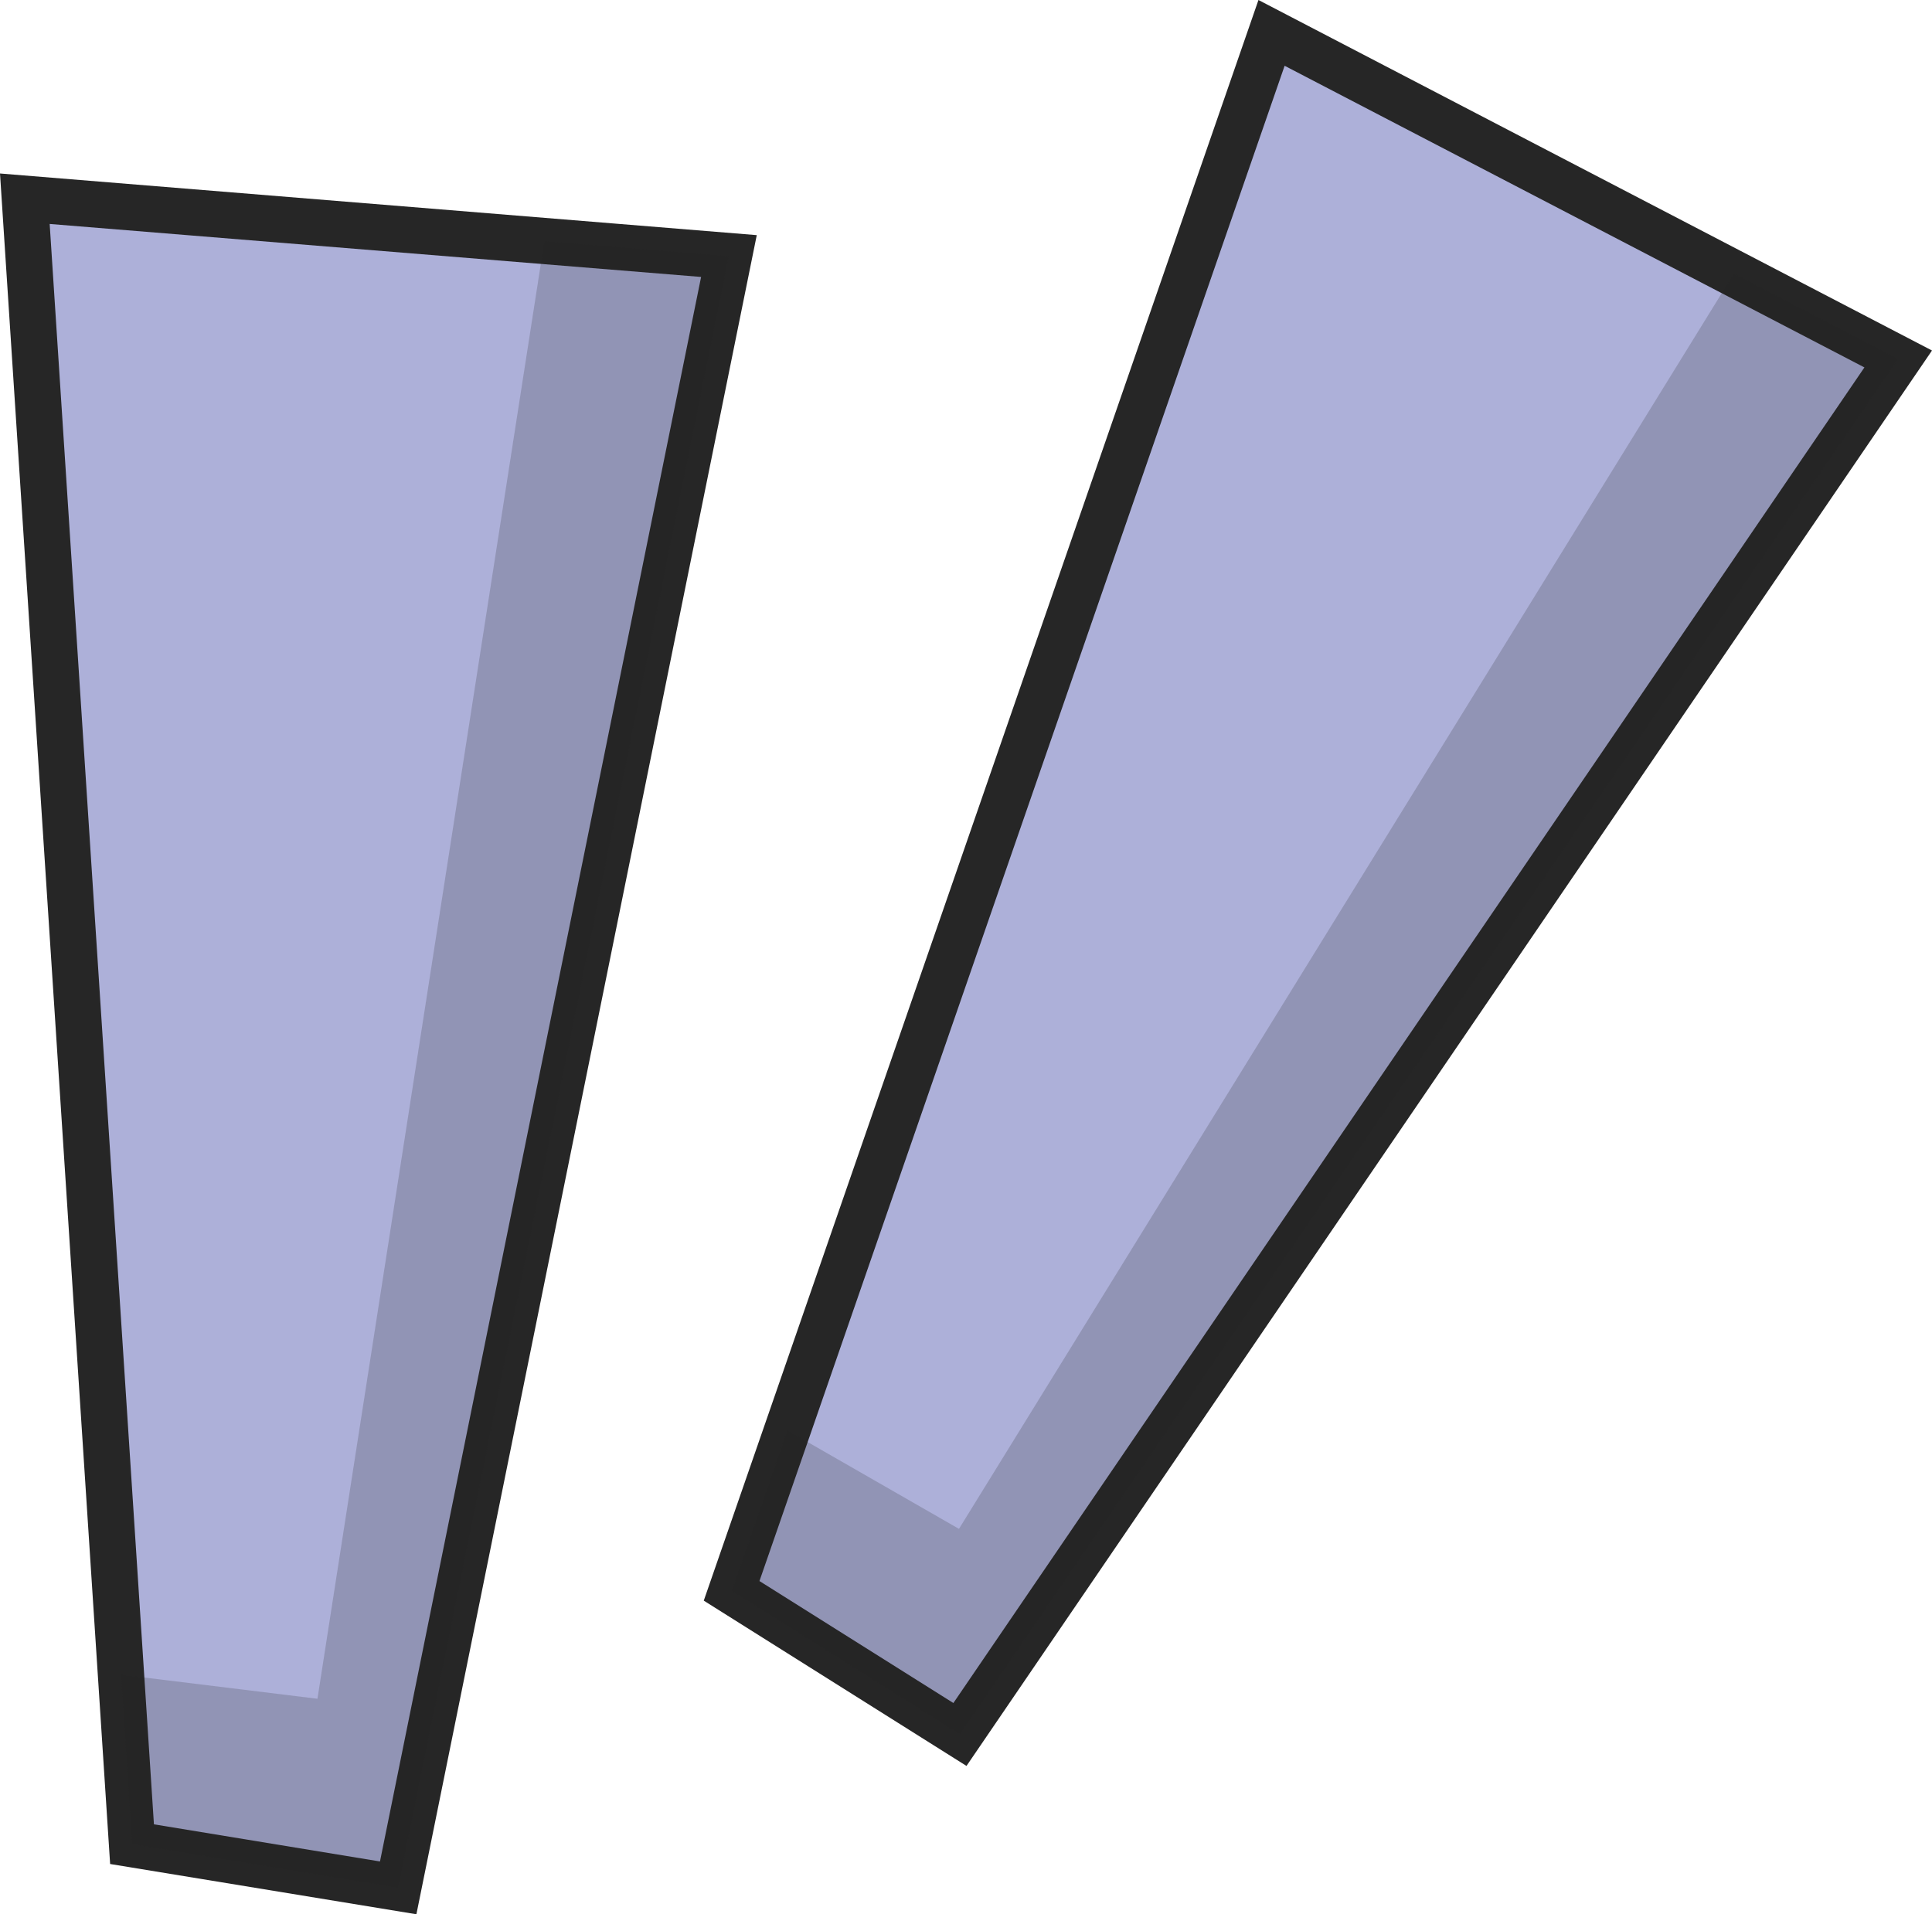
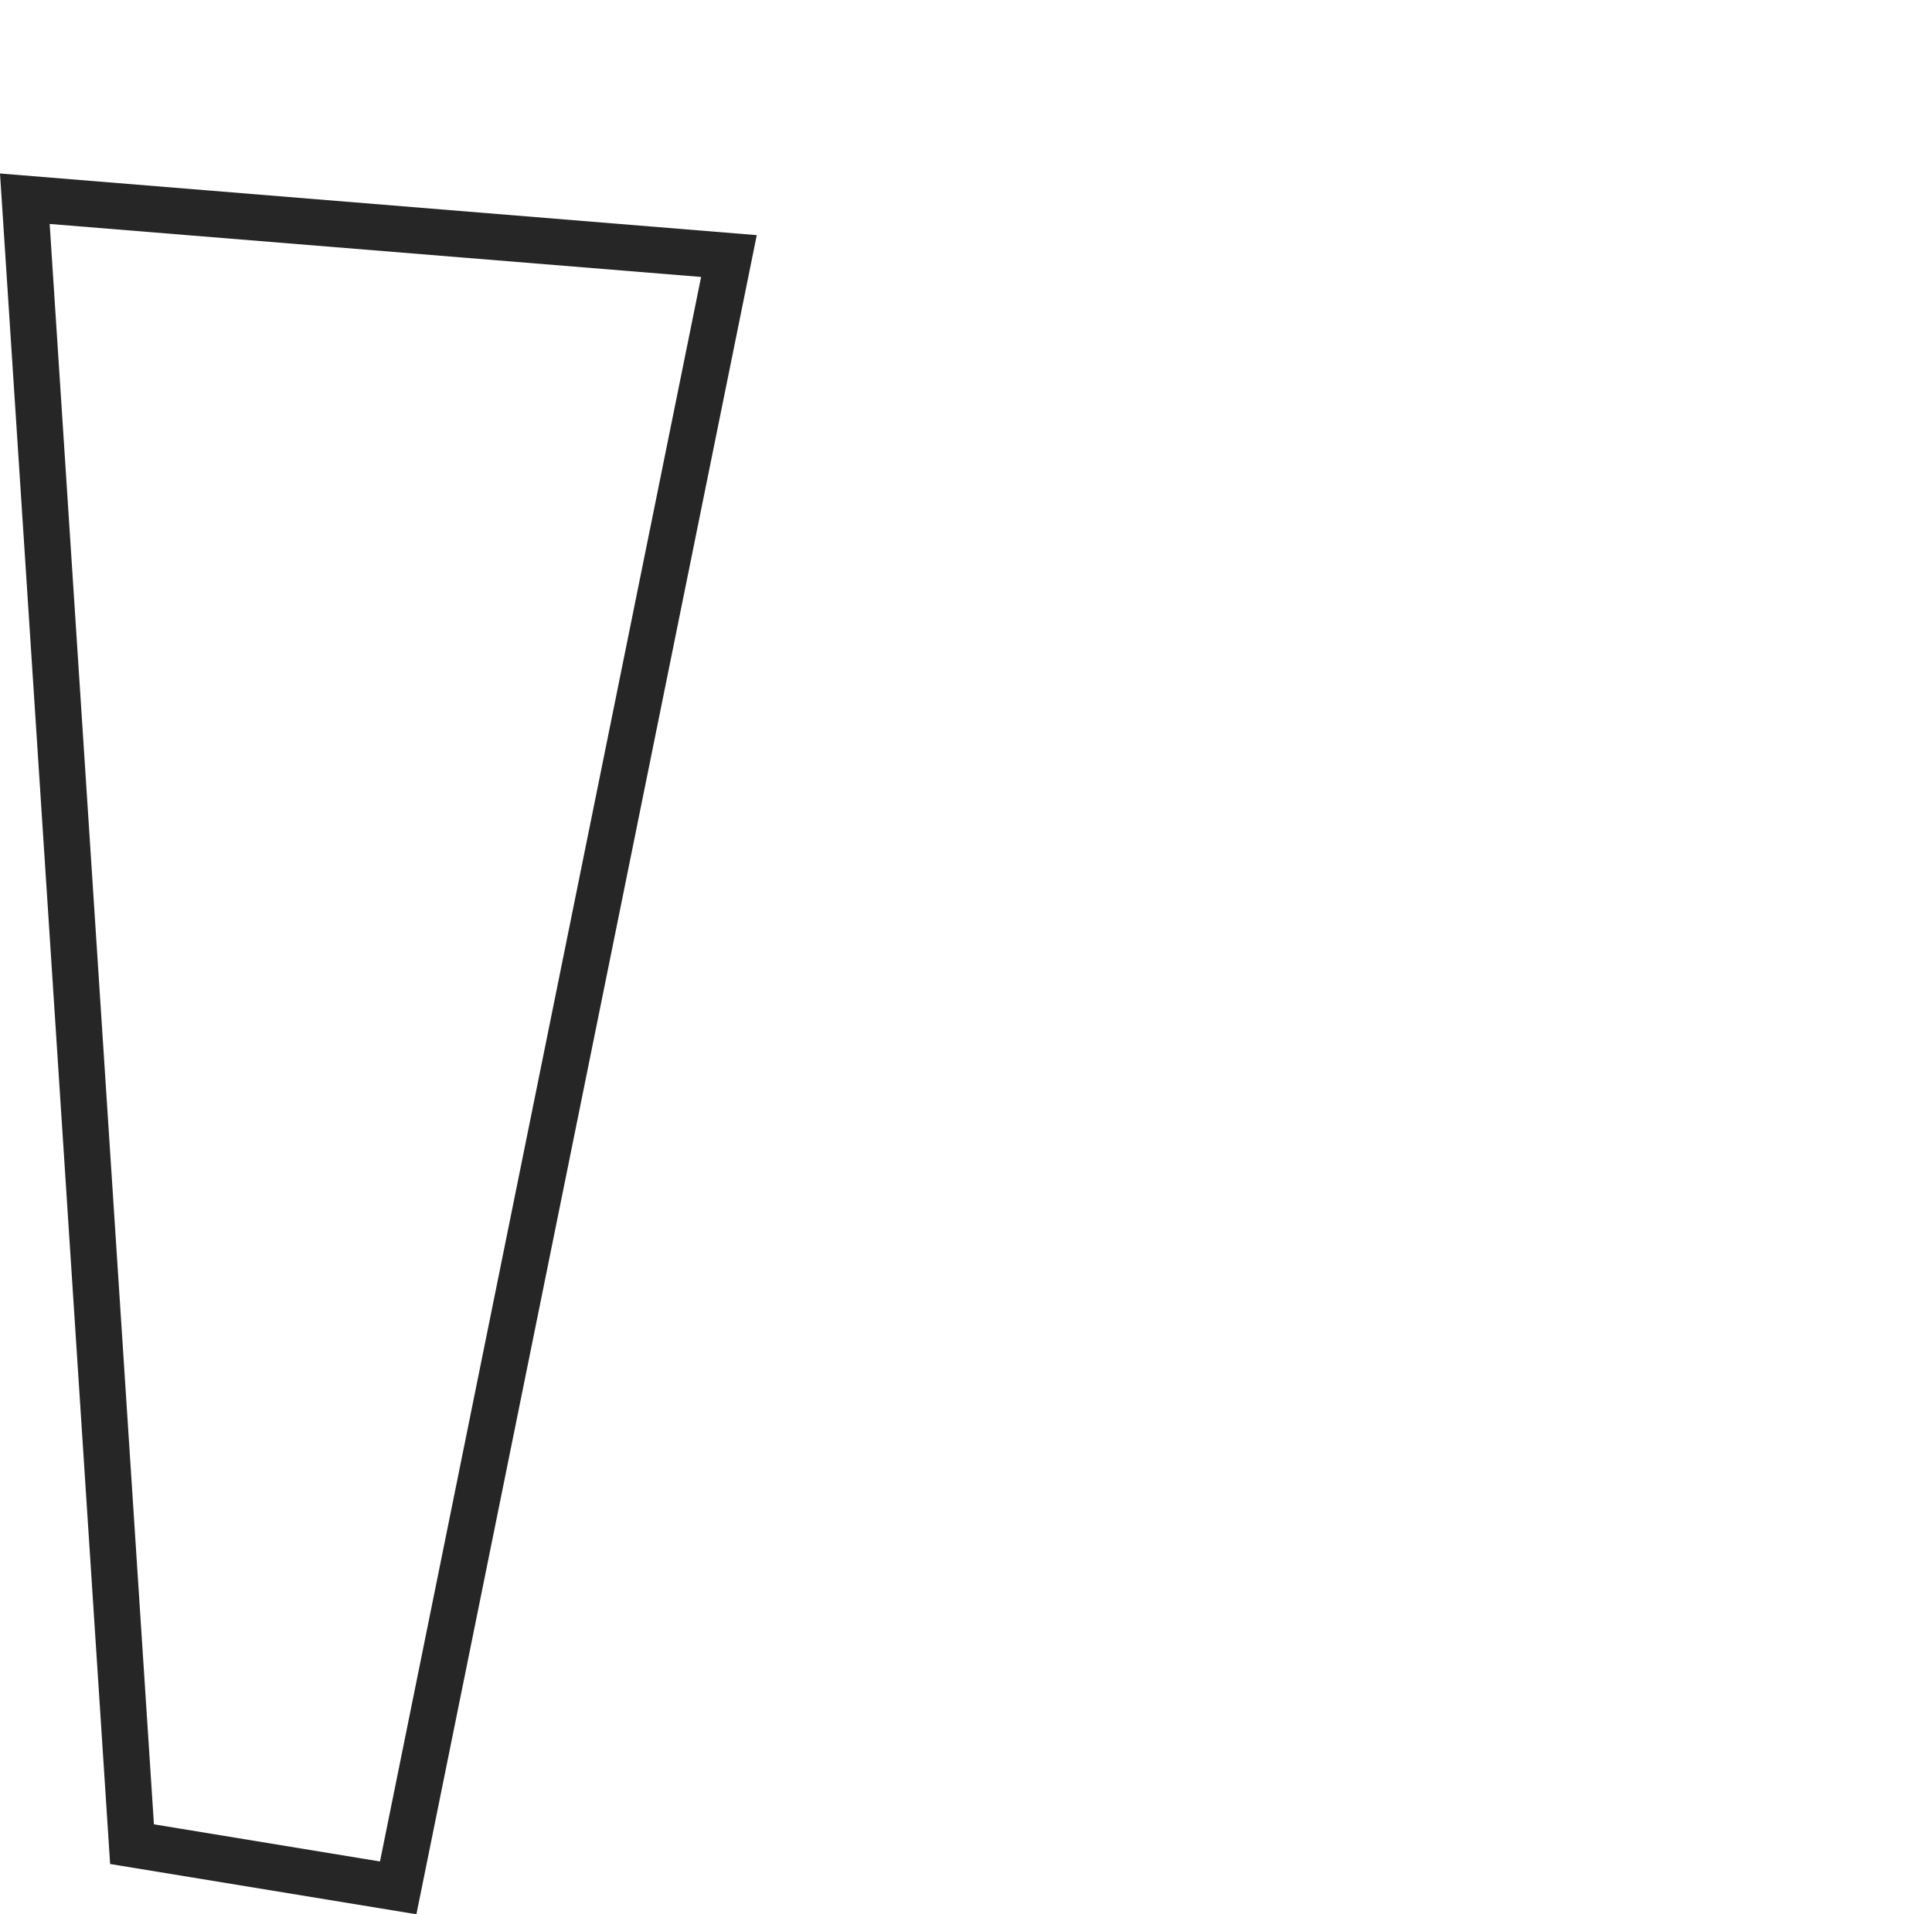
<svg xmlns="http://www.w3.org/2000/svg" id="Layer_2" data-name="Layer 2" viewBox="0 0 290.17 287.54">
  <defs>
    <style>
      .cls-1 {
        fill: #adb0d9;
      }

      .cls-2, .cls-3 {
        fill: #262626;
      }

      .cls-3 {
        opacity: .2;
      }
    </style>
  </defs>
  <g id="Layer_1-2" data-name="Layer 1">
-     <path class="cls-1" d="M109.48,38.47l-49.67,245.12-39.99-6.57-1.65-25.46L3.73,29.85l78.02,6.35,27.72,2.27Z" />
    <path class="cls-2" d="M62.55,287.54l-46.01-7.55L0,26.06l113.66,9.26-51.12,252.22h.01ZM23.12,274.03l33.95,5.58L105.3,41.6,7.46,33.64l14.18,217.69,1.48,22.7Z" />
-     <polygon class="cls-3" points="109.48 38.47 59.81 283.58 19.82 277.01 18.17 251.55 47.68 255.17 81.76 36.2 109.48 38.47" />
-     <path class="cls-1" d="M285.09,53.92l-140.91,206.61-34.3-21.57,8.35-24.11L190.99,4.94l69.43,36.14,24.67,12.84Z" />
-     <path class="cls-2" d="M145.16,265.26l-39.46-24.83L189.01,0l101.16,52.65-145.01,212.61ZM114.07,237.49l29.12,18.32L280.02,55.19,192.94,9.88l-71.42,206.11-7.46,21.51Z" />
-     <polygon class="cls-3" points="285.09 53.92 144.18 260.53 109.89 238.96 118.24 214.85 144.03 229.65 260.42 41.08 285.09 53.92" />
  </g>
</svg>